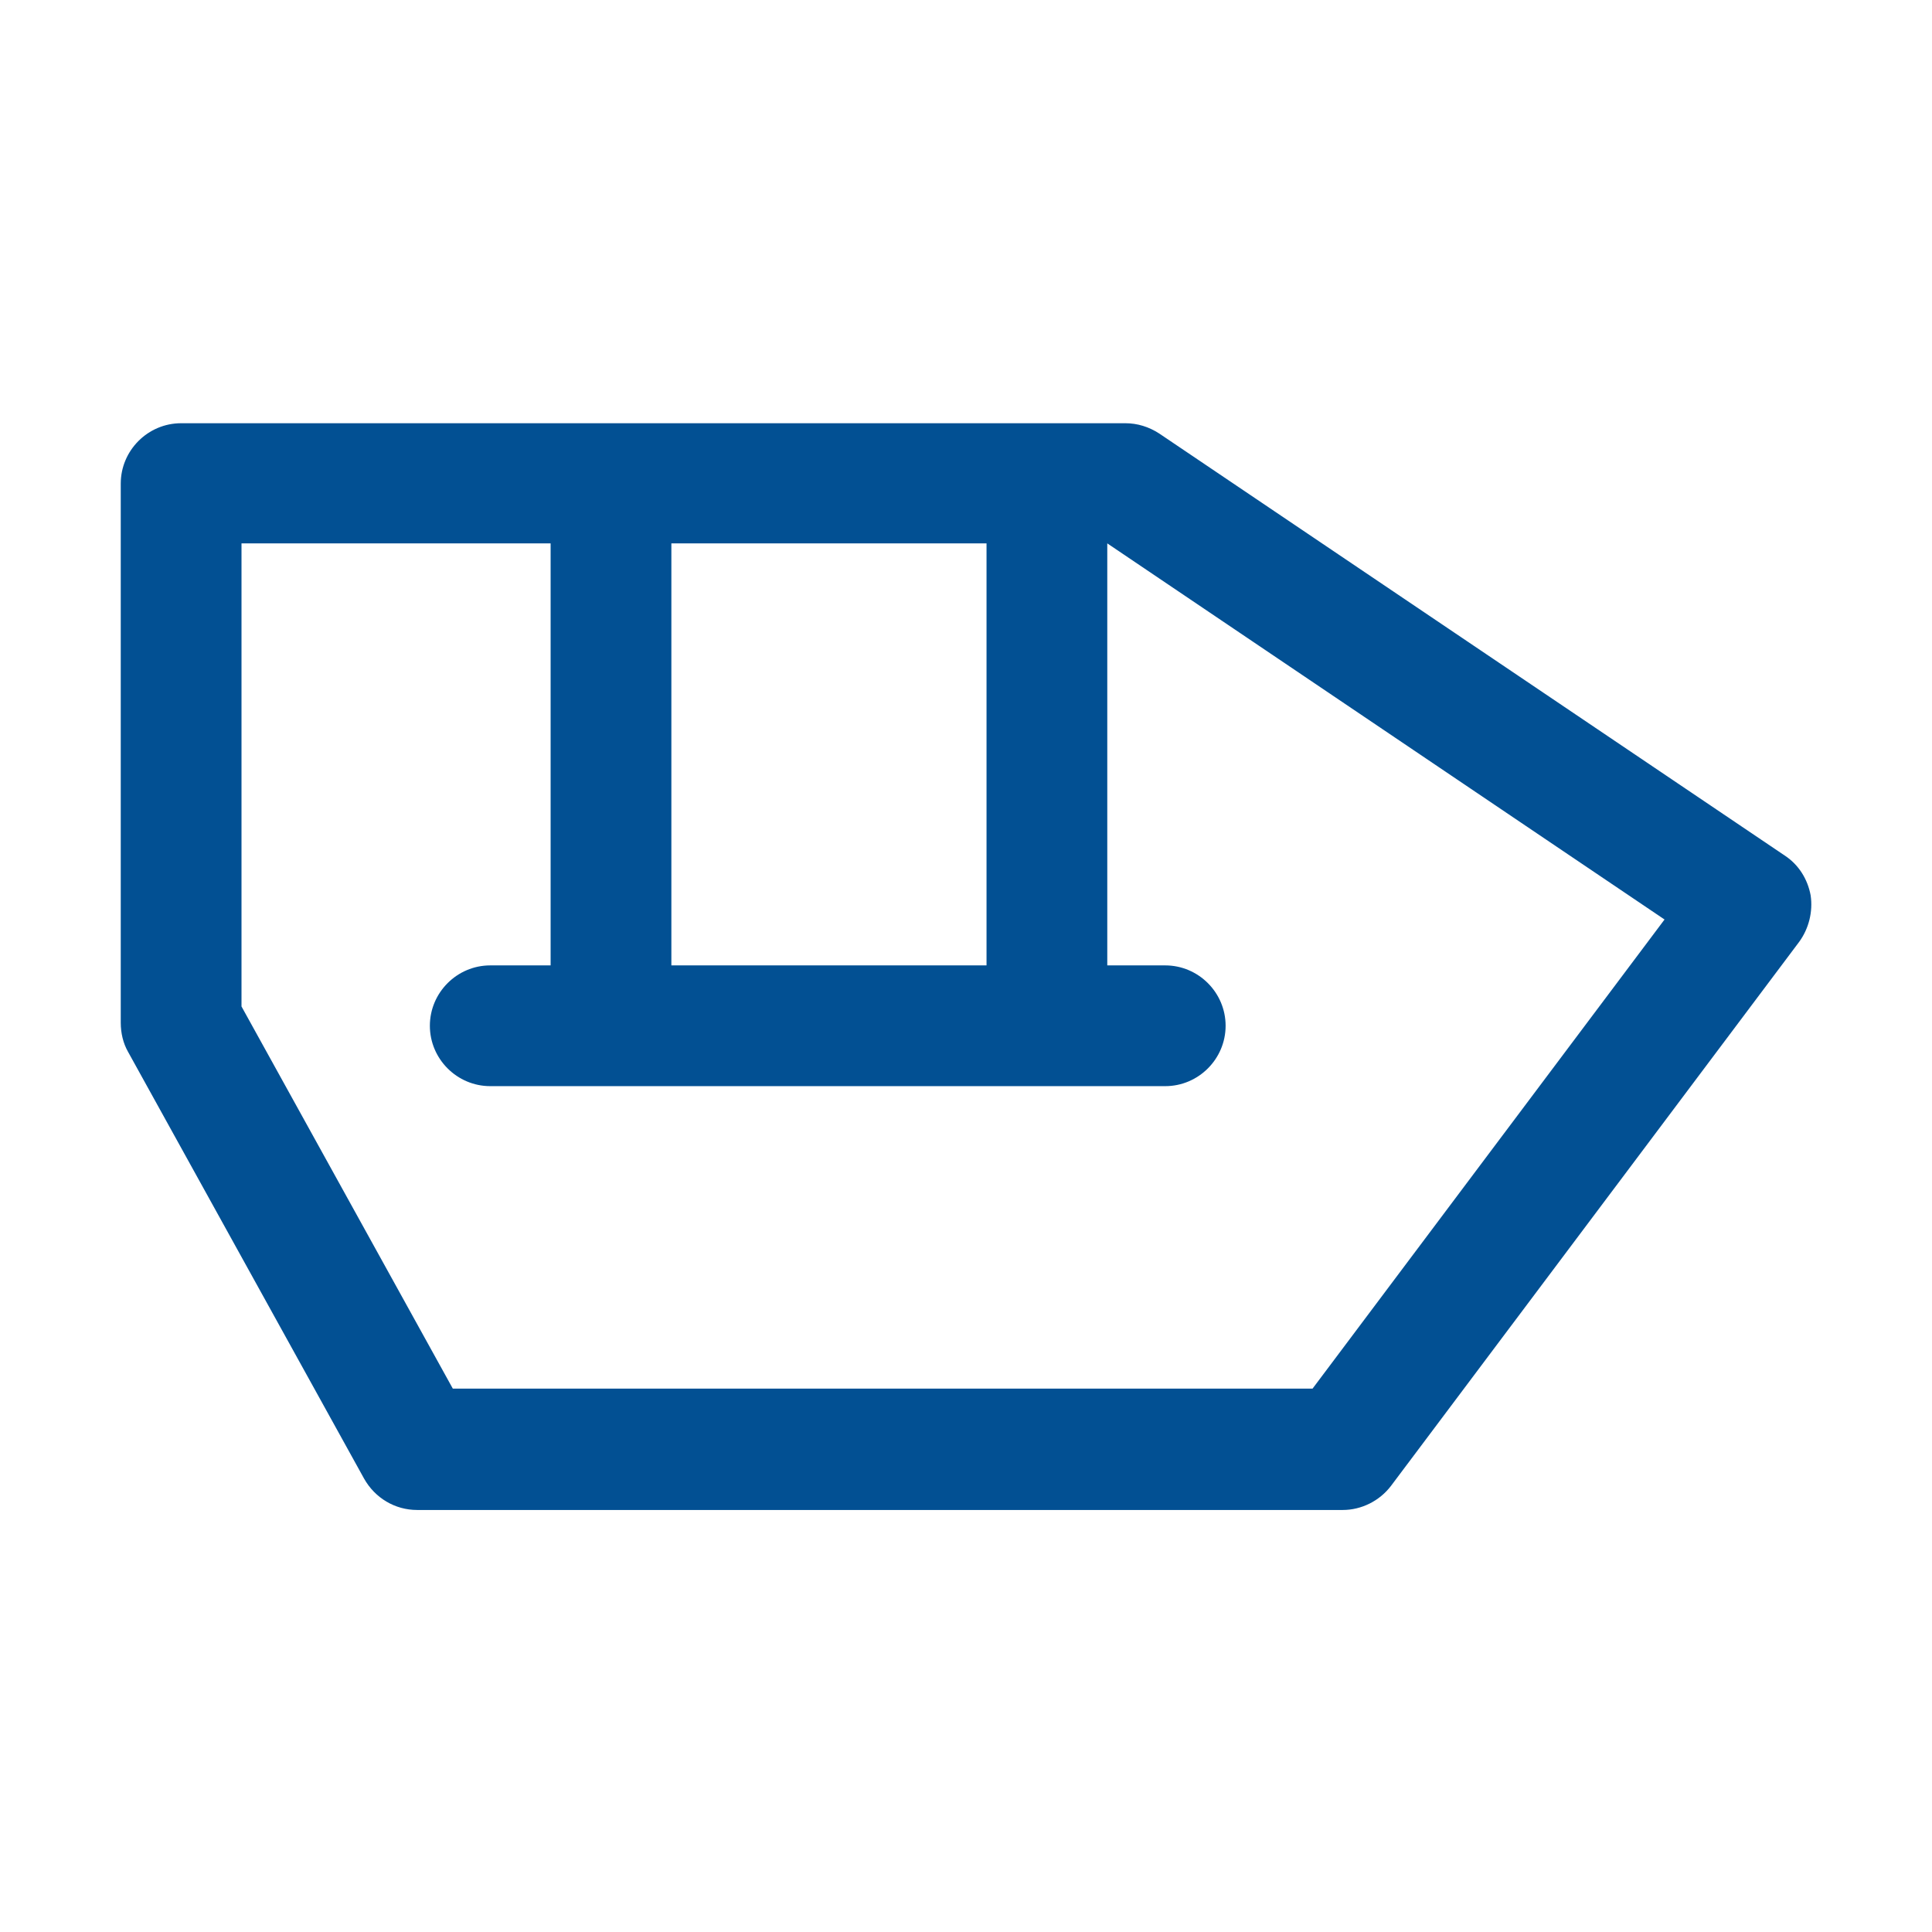
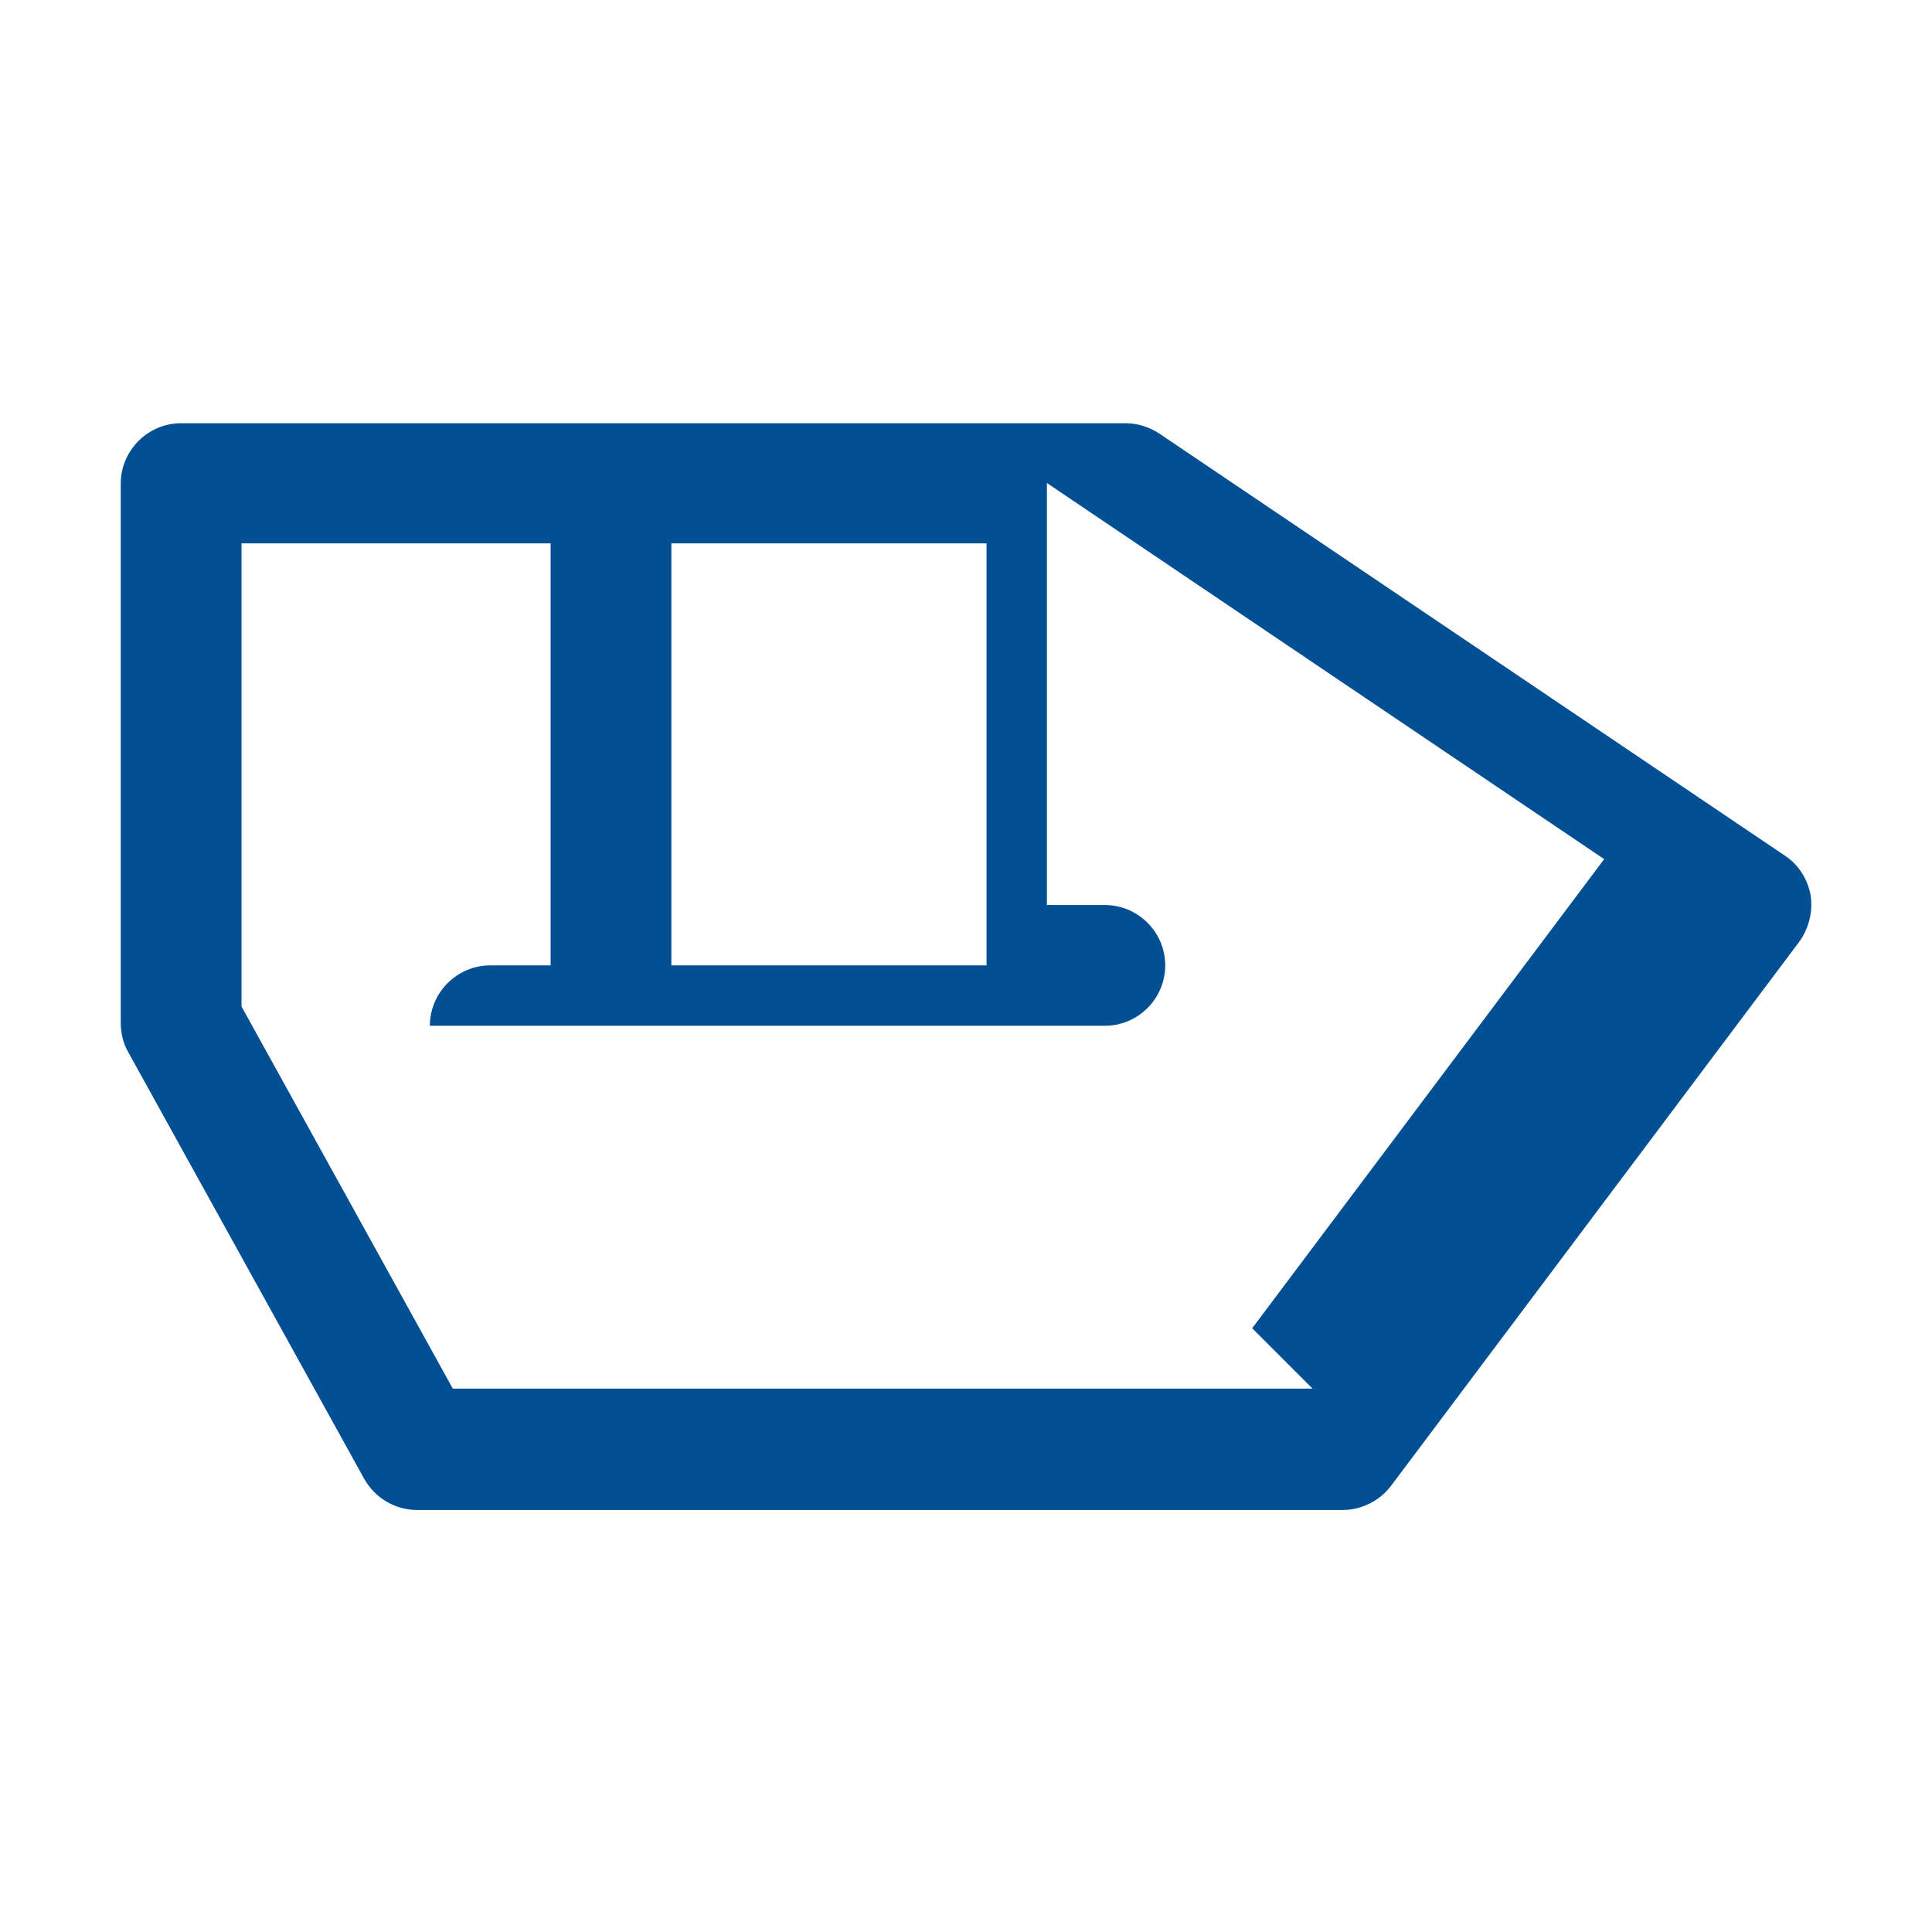
<svg xmlns="http://www.w3.org/2000/svg" id="web_paket_1" viewBox="0 0 32 32">
  <defs>
    <style>.cls-1{fill:#025093;}</style>
  </defs>
-   <path class="cls-1" d="M29.56,14.17l-10.36-6.99c-.17-.11-.36-.17-.56-.17H3c-.55,0-1,.45-1,1v8.93c0,.17,.04,.34,.12,.48l3.91,7.07c.18,.32,.51,.52,.88,.52h15.33c.31,0,.61-.15,.8-.4l6.76-9.01c.16-.22,.23-.5,.19-.77-.05-.27-.2-.51-.43-.66ZM11.12,9h5.22v6.99h-5.22v-6.99Zm10.62,14H7.5l-3.5-6.33v-7.67h5.12v6.99h-1c-.55,0-1,.45-1,1s.45,1,1,1h11.18c.55,0,1-.45,1-1s-.45-1-1-1h-.96v-6.99l9.23,6.23-5.83,7.77Z" />
+   <path class="cls-1" d="M29.56,14.17l-10.36-6.99c-.17-.11-.36-.17-.56-.17H3c-.55,0-1,.45-1,1v8.93c0,.17,.04,.34,.12,.48l3.91,7.07c.18,.32,.51,.52,.88,.52h15.33c.31,0,.61-.15,.8-.4l6.76-9.01c.16-.22,.23-.5,.19-.77-.05-.27-.2-.51-.43-.66ZM11.12,9h5.22v6.99h-5.22v-6.99Zm10.62,14H7.5l-3.5-6.33v-7.67h5.12v6.99h-1c-.55,0-1,.45-1,1h11.18c.55,0,1-.45,1-1s-.45-1-1-1h-.96v-6.99l9.23,6.23-5.83,7.77Z" />
</svg>